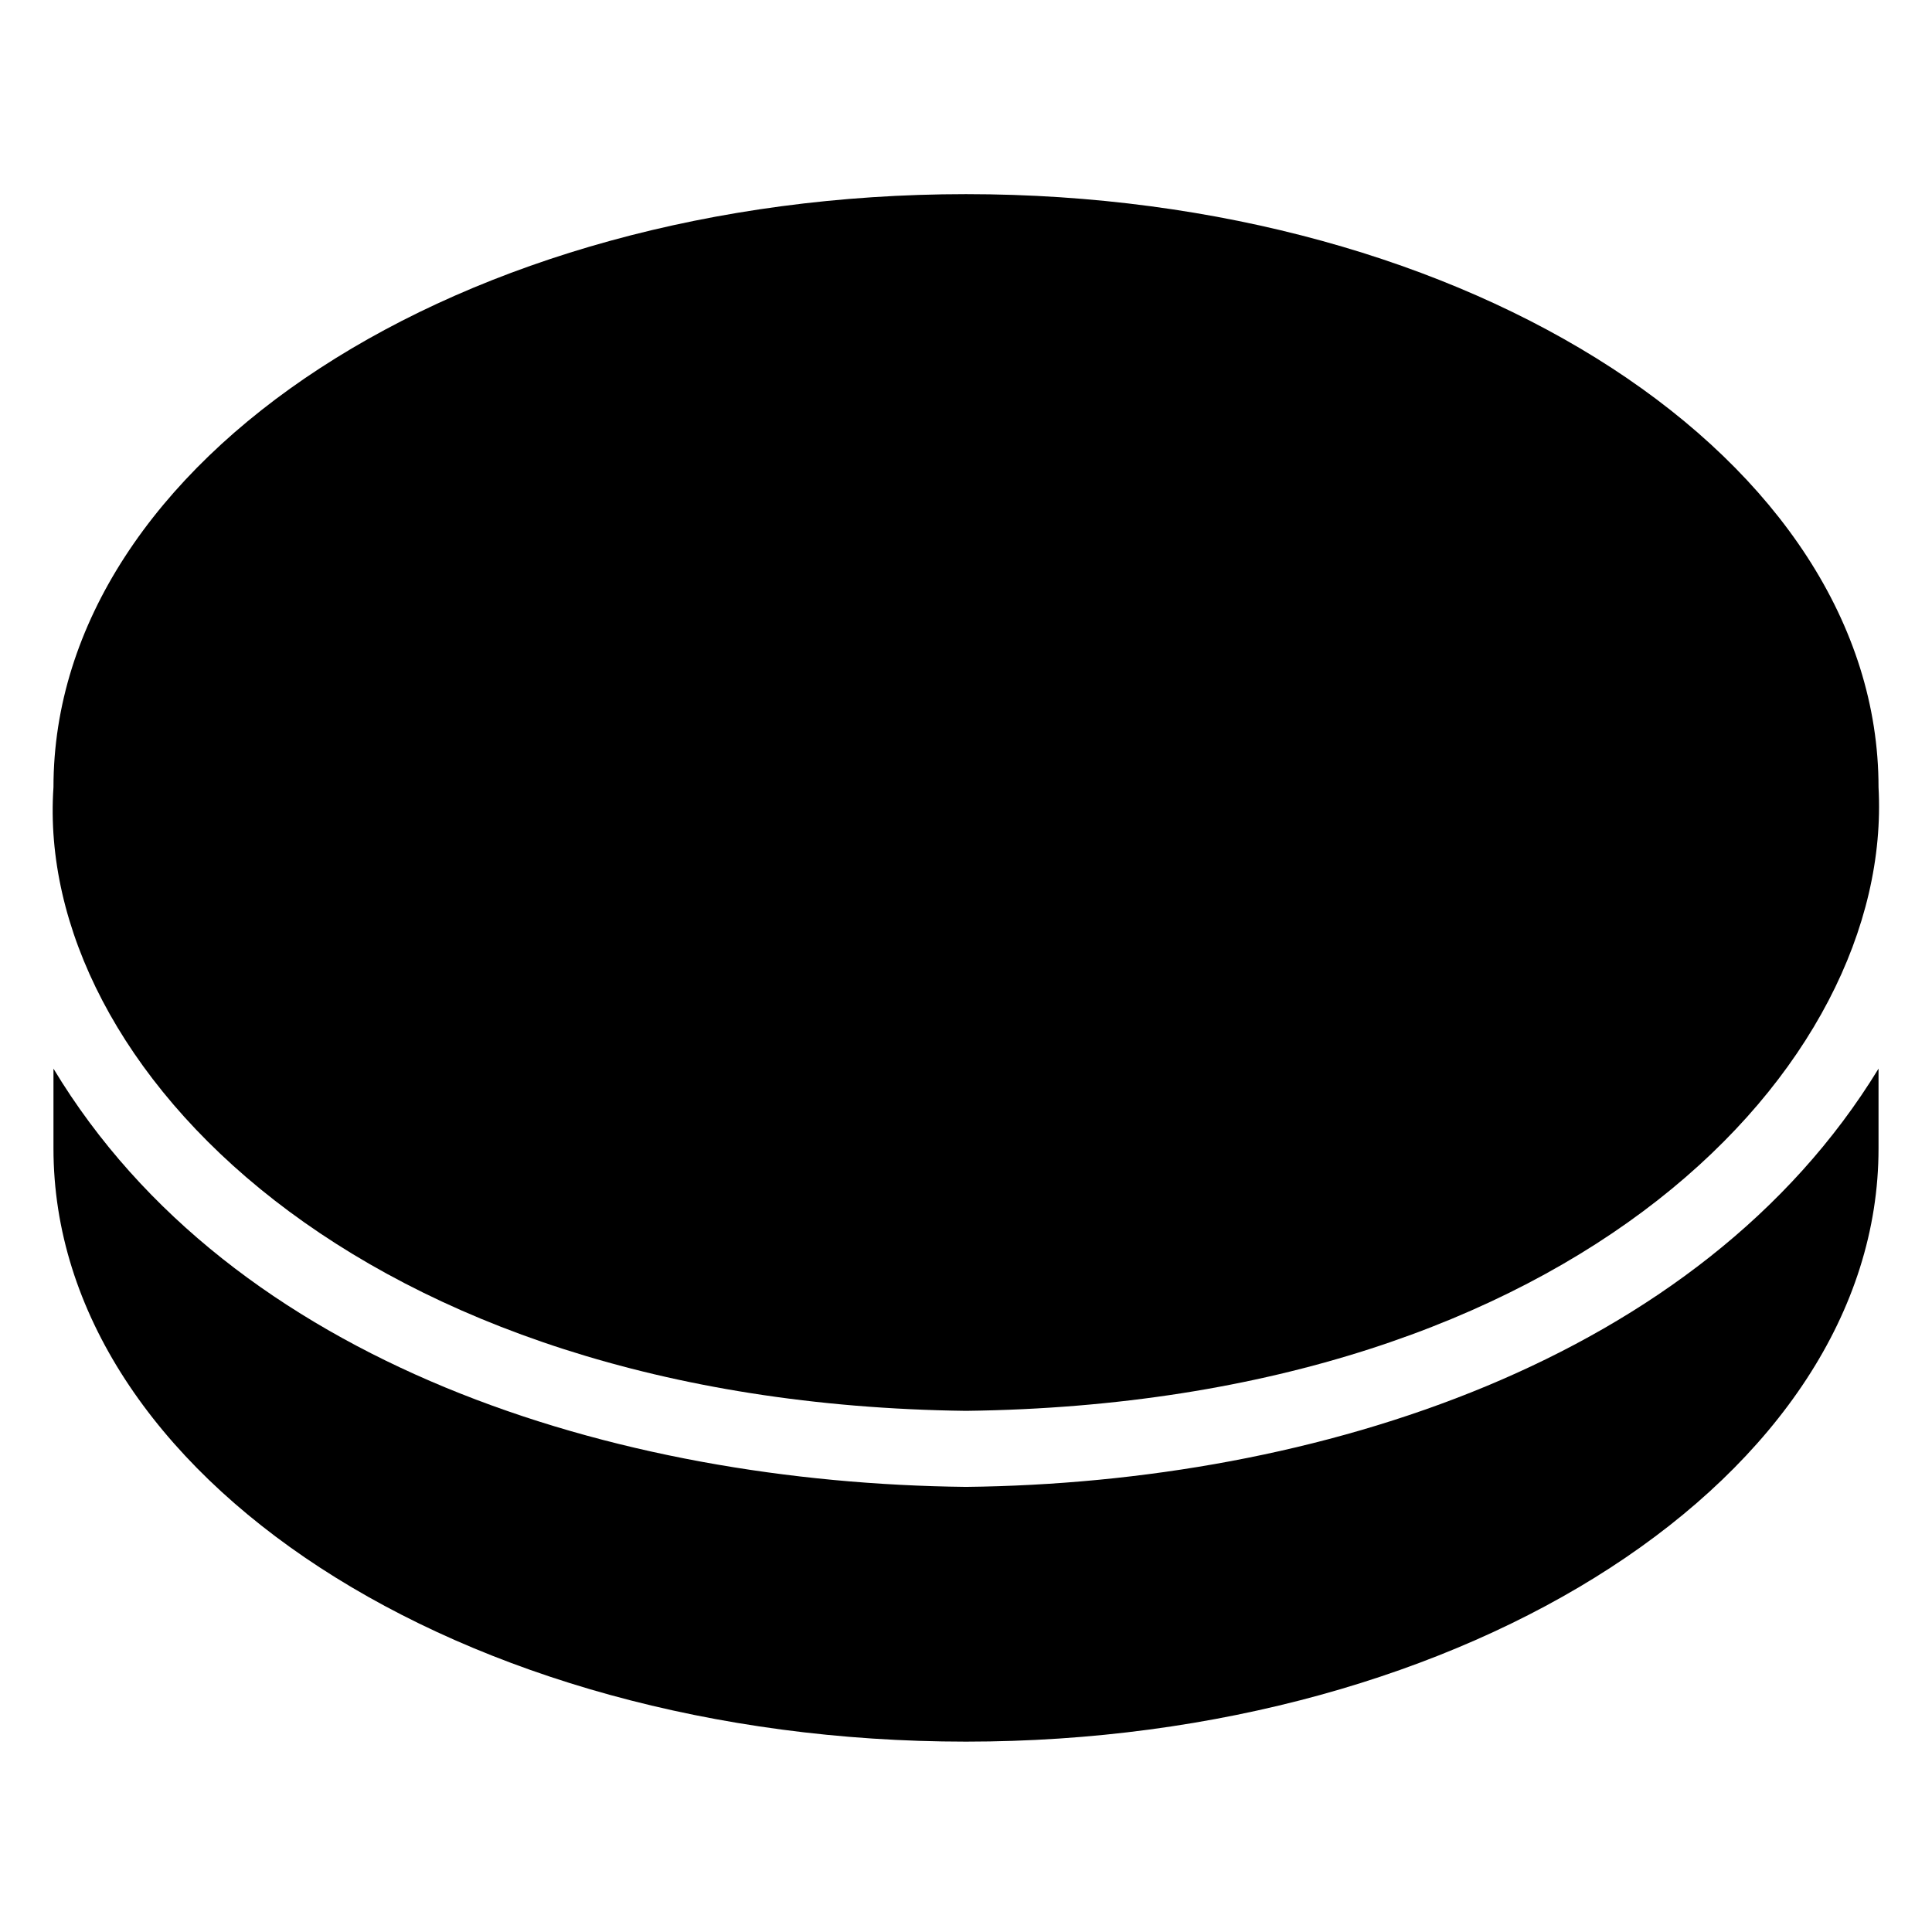
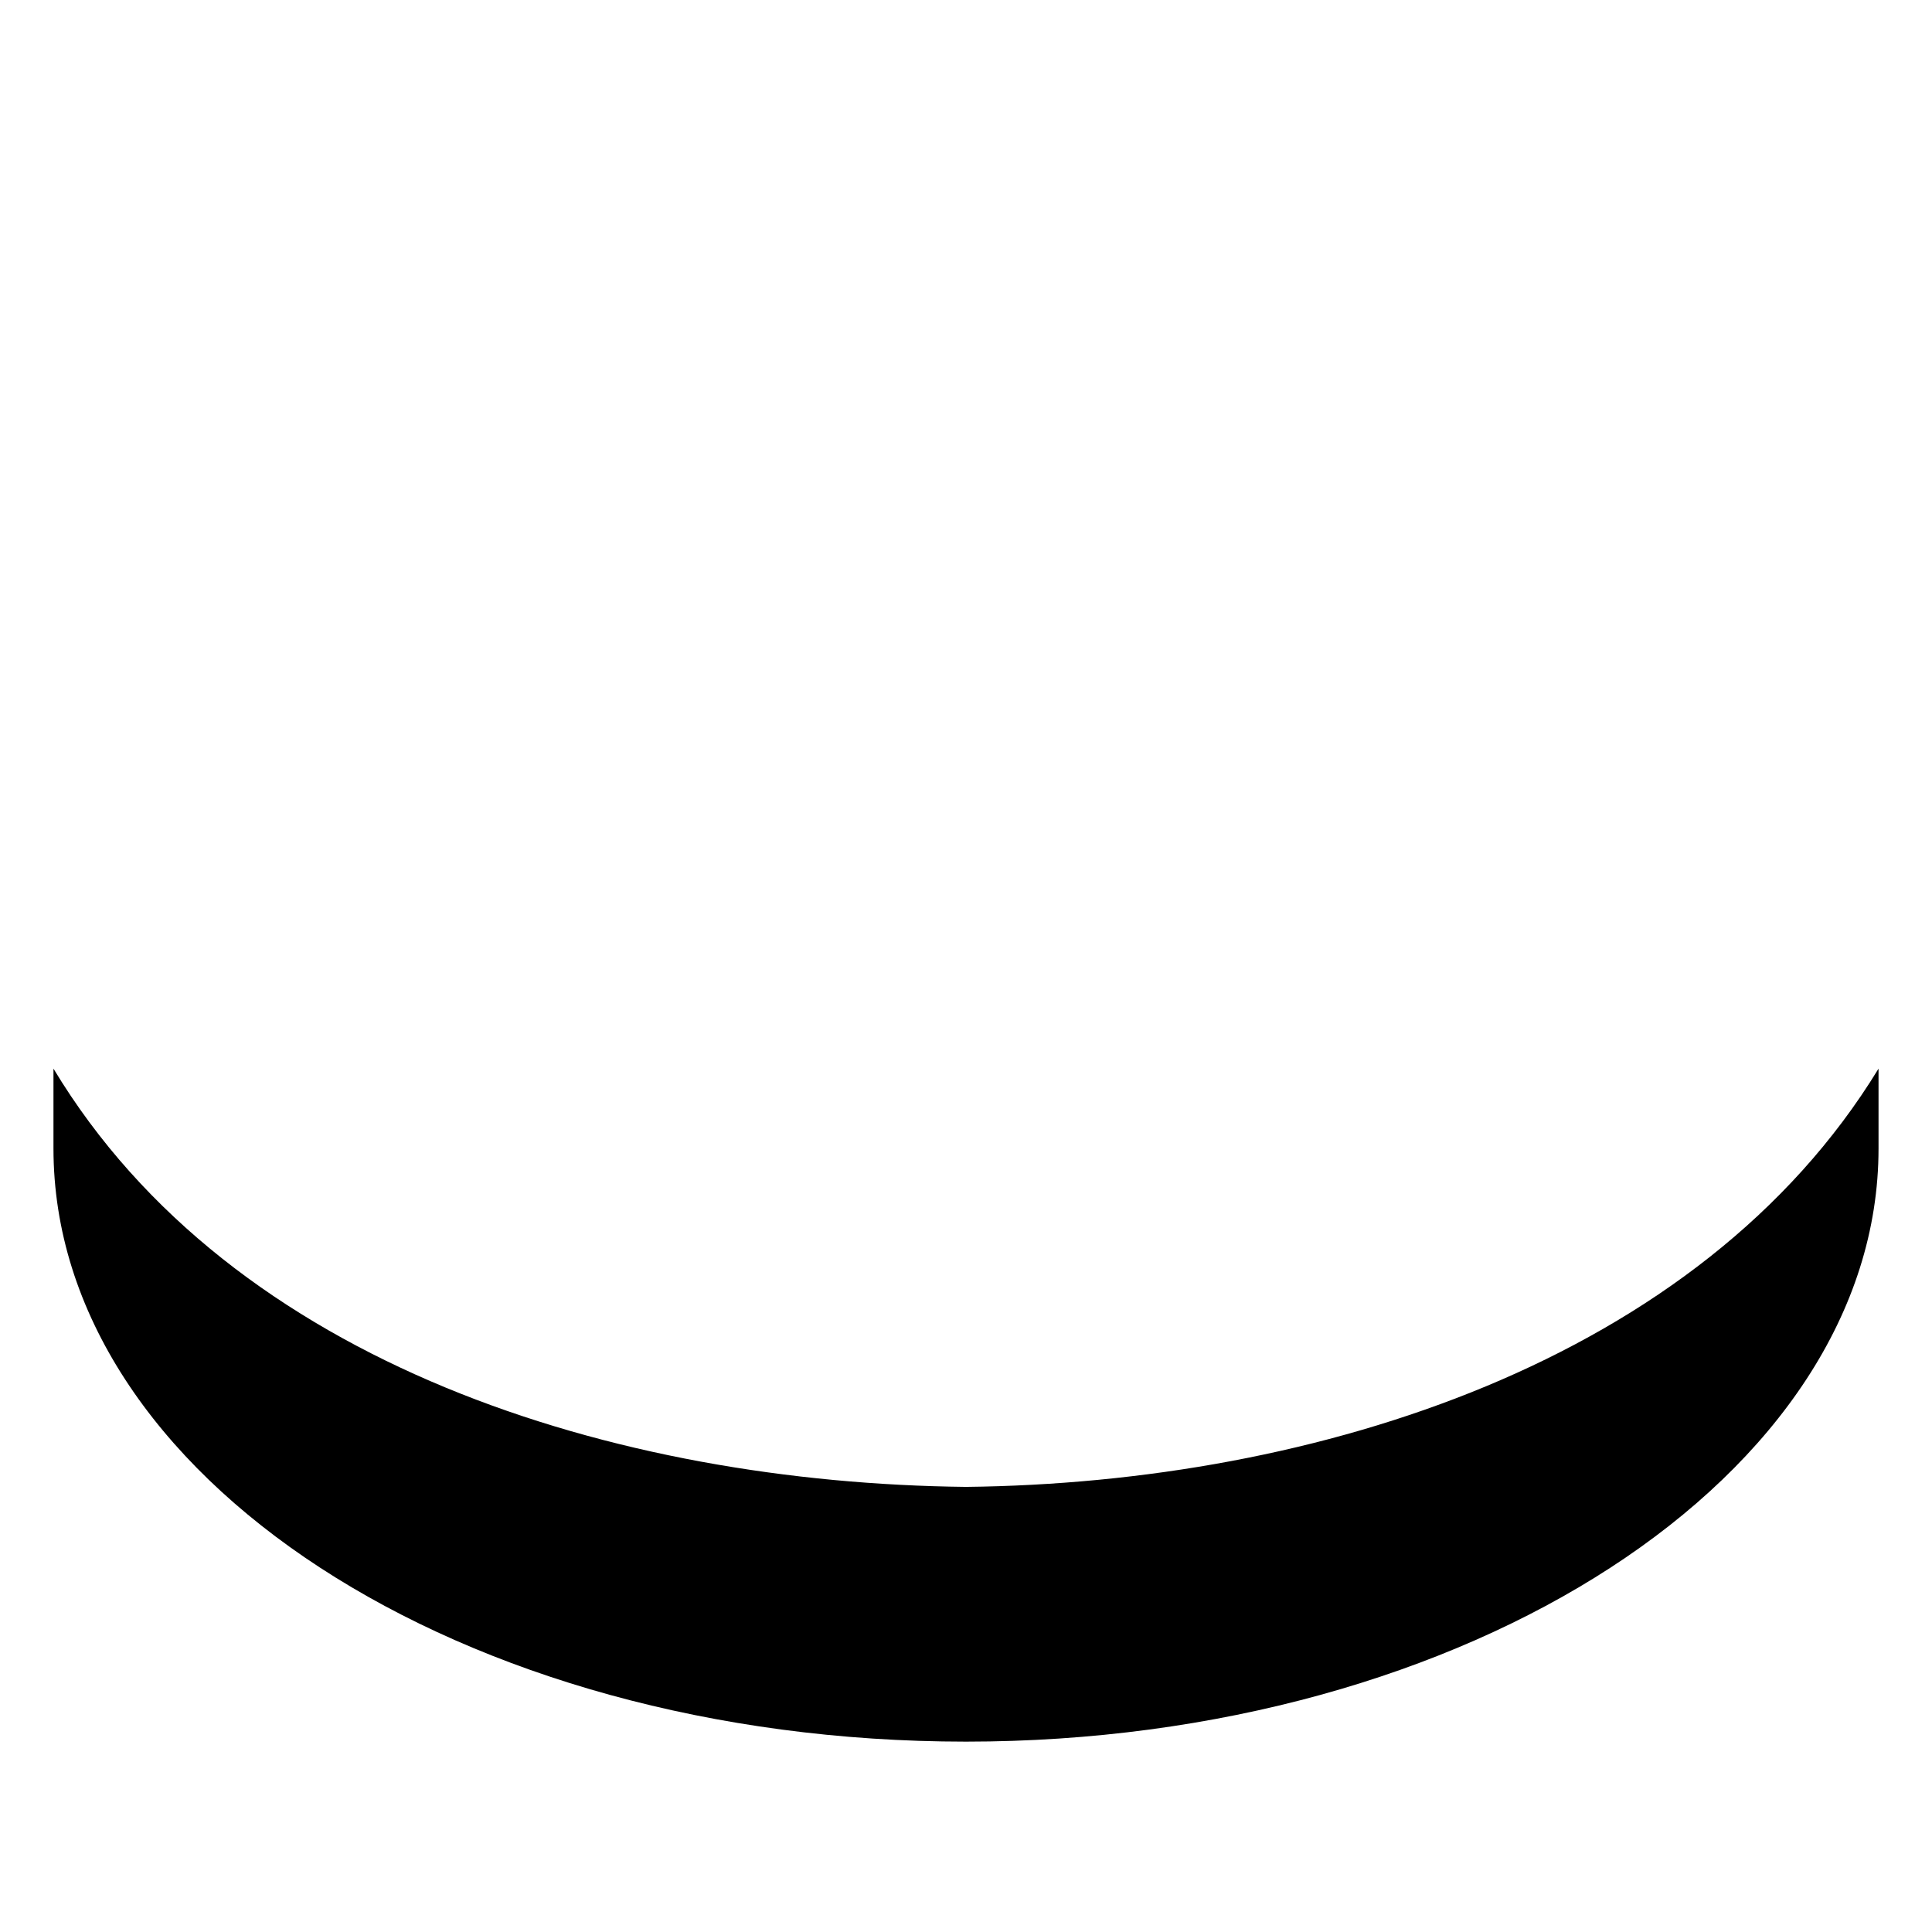
<svg xmlns="http://www.w3.org/2000/svg" fill="#000000" width="800px" height="800px" version="1.1" viewBox="144 144 512 512">
  <g>
    <path d="m400 538.04c-92.699-1.008-194.47-32.242-241.83-110.84v21.16c0 86.656 107.82 157.19 241.83 157.19 133 0 241.83-70.535 241.83-157.19v-21.16c-47.359 77.586-149.13 109.83-241.83 110.84z" />
-     <path d="m400 517.89c162.23-2.016 245.86-91.691 241.83-165.25 0-86.656-107.82-157.19-241.83-157.19s-241.83 70.535-241.83 157.19c-5.039 73.555 80.609 163.23 241.83 165.25z" />
  </g>
</svg>